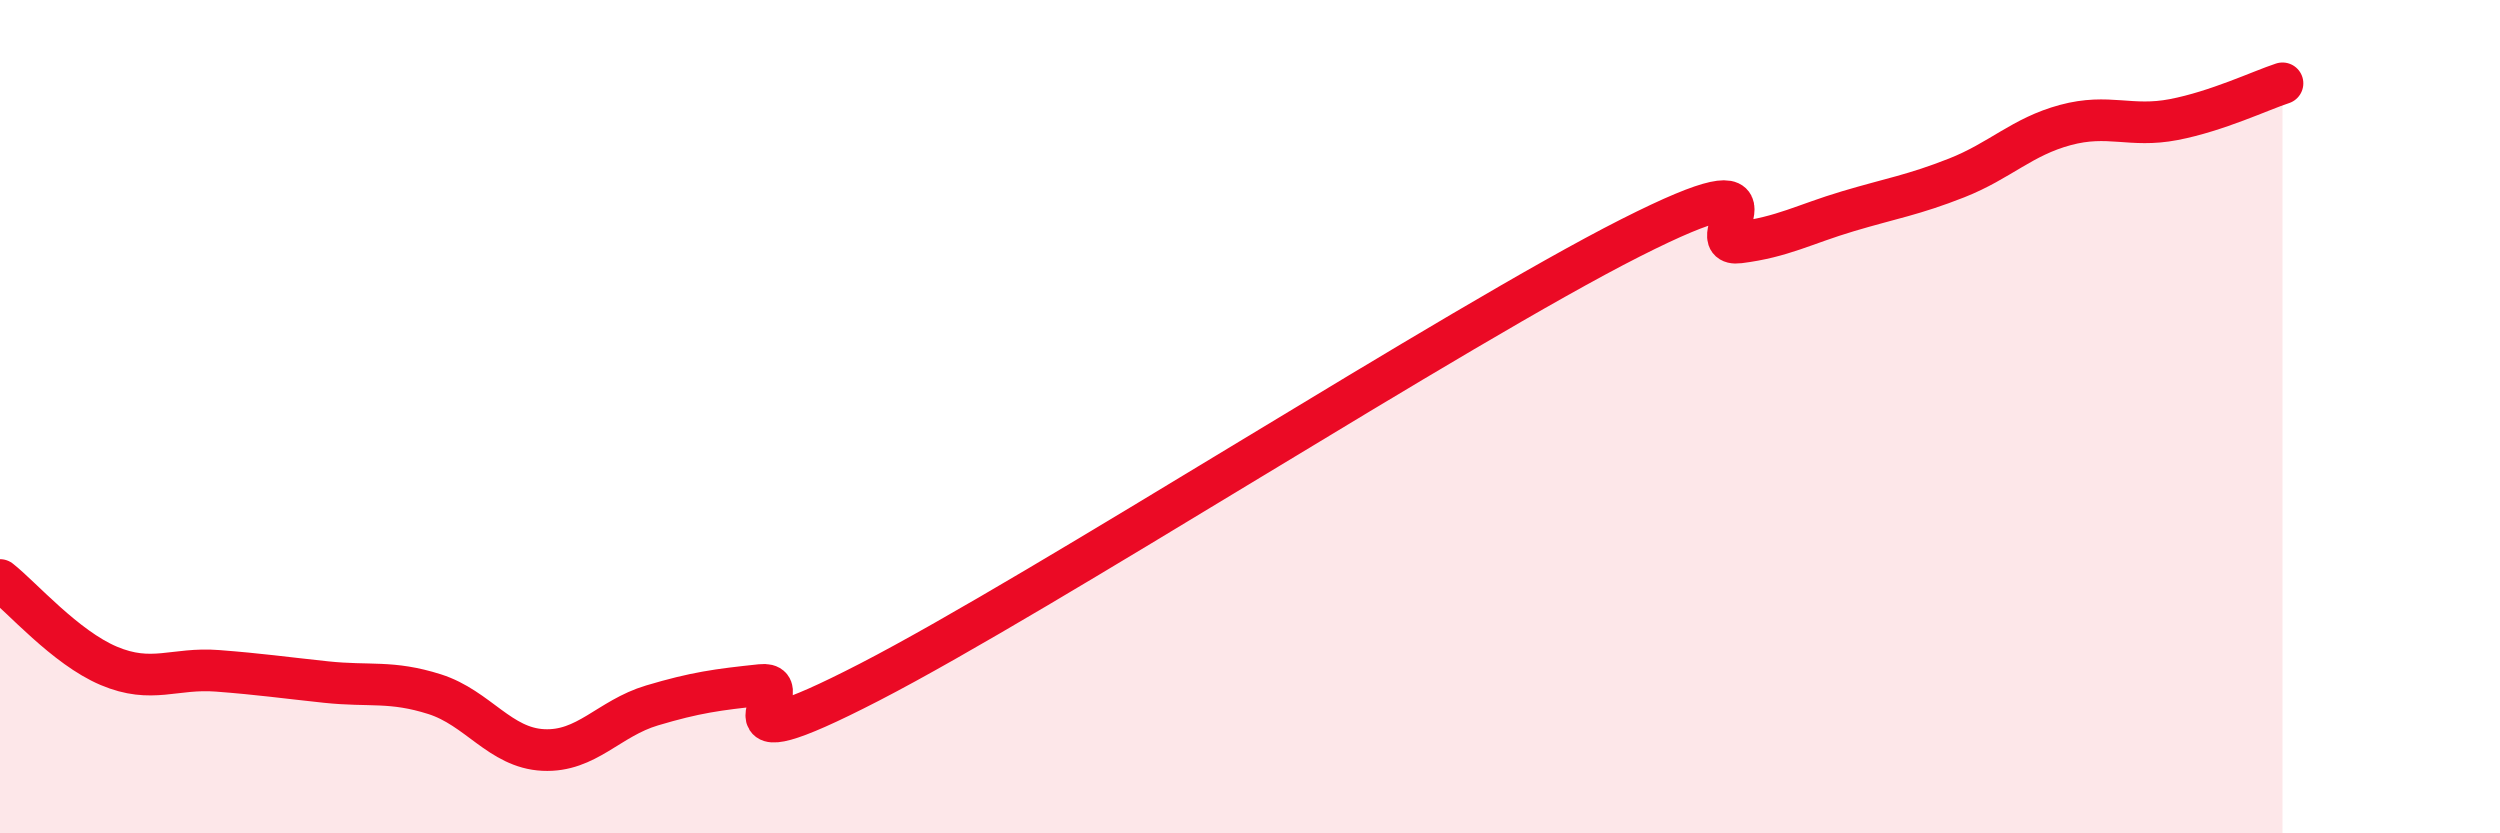
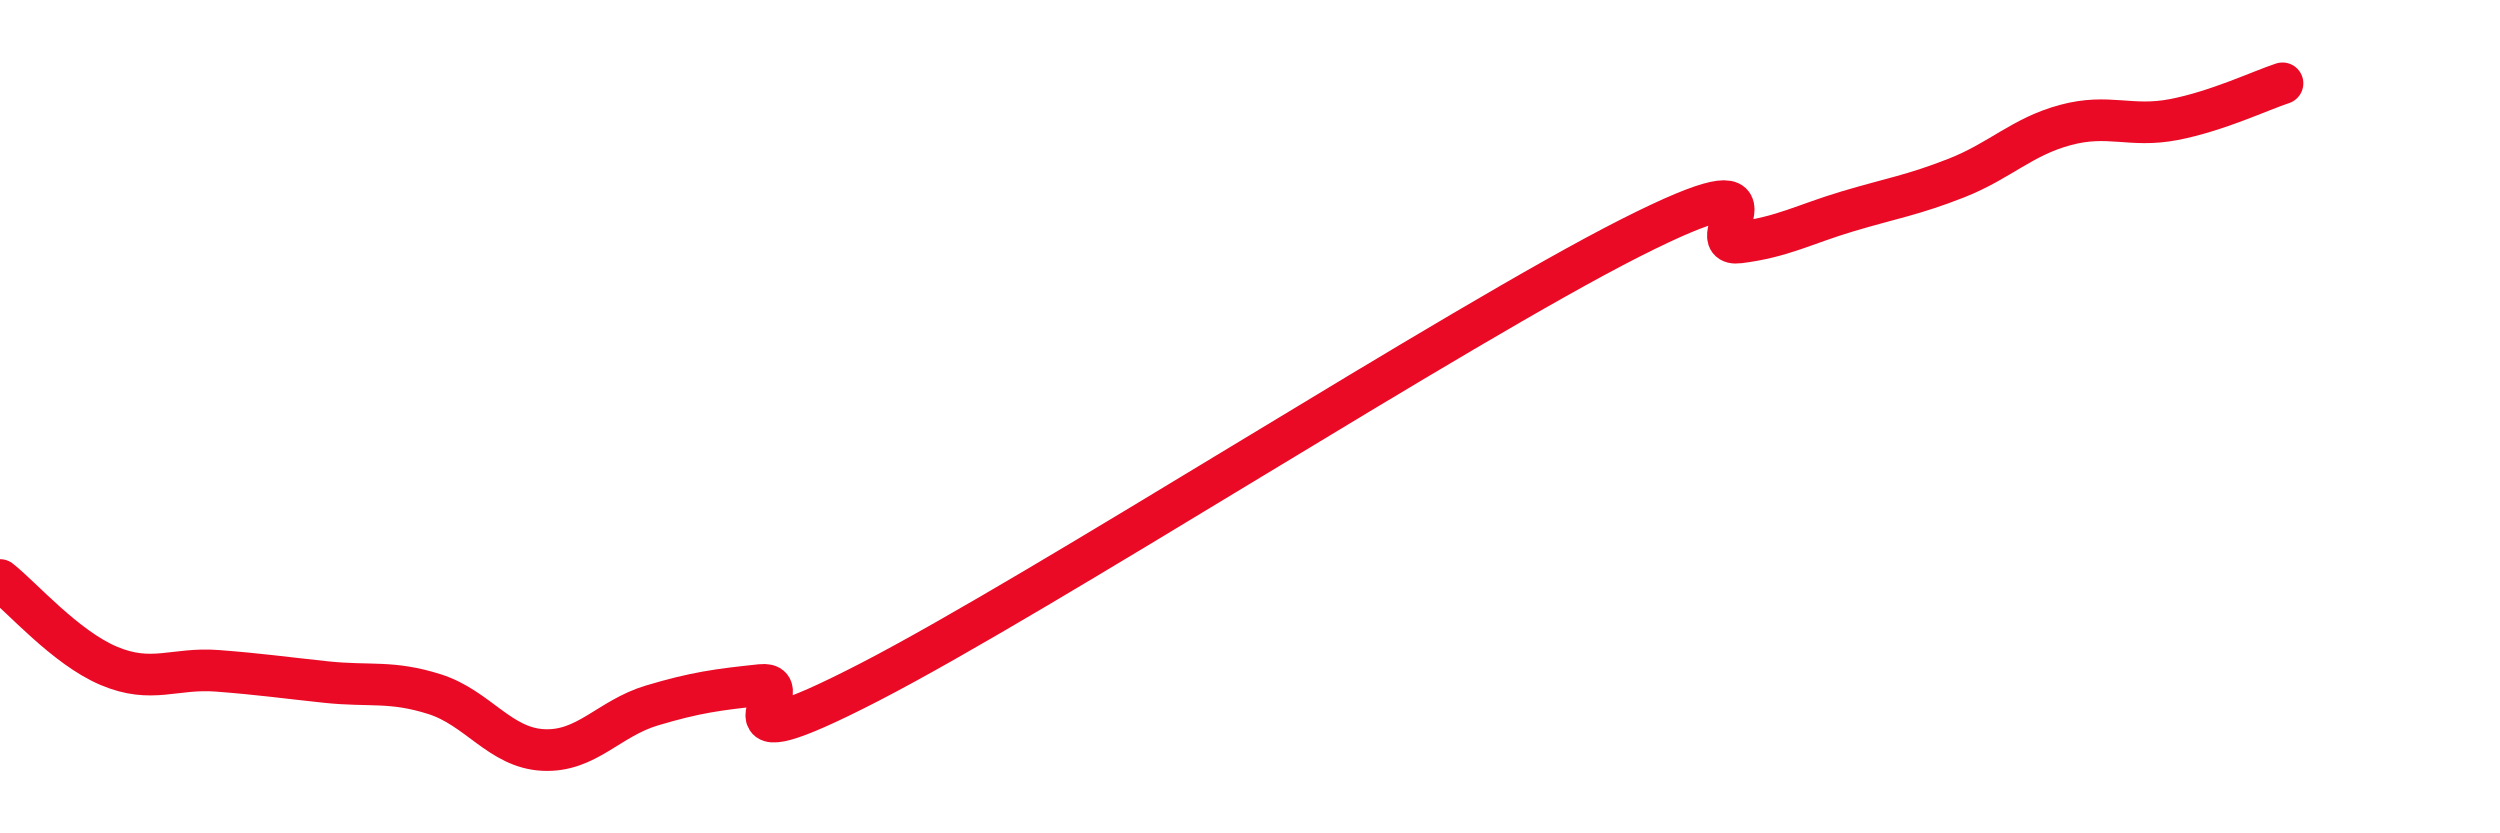
<svg xmlns="http://www.w3.org/2000/svg" width="60" height="20" viewBox="0 0 60 20">
-   <path d="M 0,13.92 C 0.52,14.33 1.57,15.54 2.61,15.98 C 3.65,16.42 4.18,16.02 5.22,16.1 C 6.26,16.18 6.79,16.26 7.83,16.37 C 8.87,16.48 9.39,16.33 10.43,16.66 C 11.47,16.99 12,17.95 13.04,18 C 14.08,18.05 14.61,17.24 15.65,16.93 C 16.69,16.62 17.22,16.55 18.26,16.44 C 19.3,16.33 16.7,18.52 20.87,16.37 C 25.04,14.22 34.96,7.82 39.13,5.71 C 43.3,3.6 40.7,5.95 41.74,5.82 C 42.78,5.69 43.31,5.38 44.35,5.07 C 45.39,4.76 45.92,4.68 46.96,4.27 C 48,3.86 48.53,3.28 49.57,3 C 50.61,2.72 51.13,3.07 52.17,2.87 C 53.21,2.67 54.26,2.17 54.78,2L54.78 20L0 20Z" fill="#EB0A25" opacity="0.1" stroke-linecap="round" stroke-linejoin="round" />
  <path d="M 0,13.92 C 0.52,14.33 1.57,15.54 2.61,15.98 C 3.65,16.42 4.18,16.02 5.22,16.1 C 6.26,16.18 6.79,16.26 7.83,16.37 C 8.87,16.48 9.39,16.33 10.43,16.66 C 11.47,16.99 12,17.95 13.04,18 C 14.08,18.05 14.61,17.24 15.65,16.93 C 16.69,16.62 17.22,16.55 18.26,16.44 C 19.3,16.33 16.7,18.52 20.87,16.37 C 25.04,14.22 34.96,7.82 39.13,5.71 C 43.3,3.6 40.7,5.95 41.74,5.82 C 42.78,5.69 43.31,5.38 44.35,5.07 C 45.39,4.76 45.92,4.68 46.96,4.27 C 48,3.86 48.53,3.28 49.57,3 C 50.61,2.72 51.13,3.07 52.17,2.87 C 53.21,2.67 54.26,2.17 54.78,2" stroke="#EB0A25" stroke-width="1" fill="none" stroke-linecap="round" stroke-linejoin="round" />
</svg>